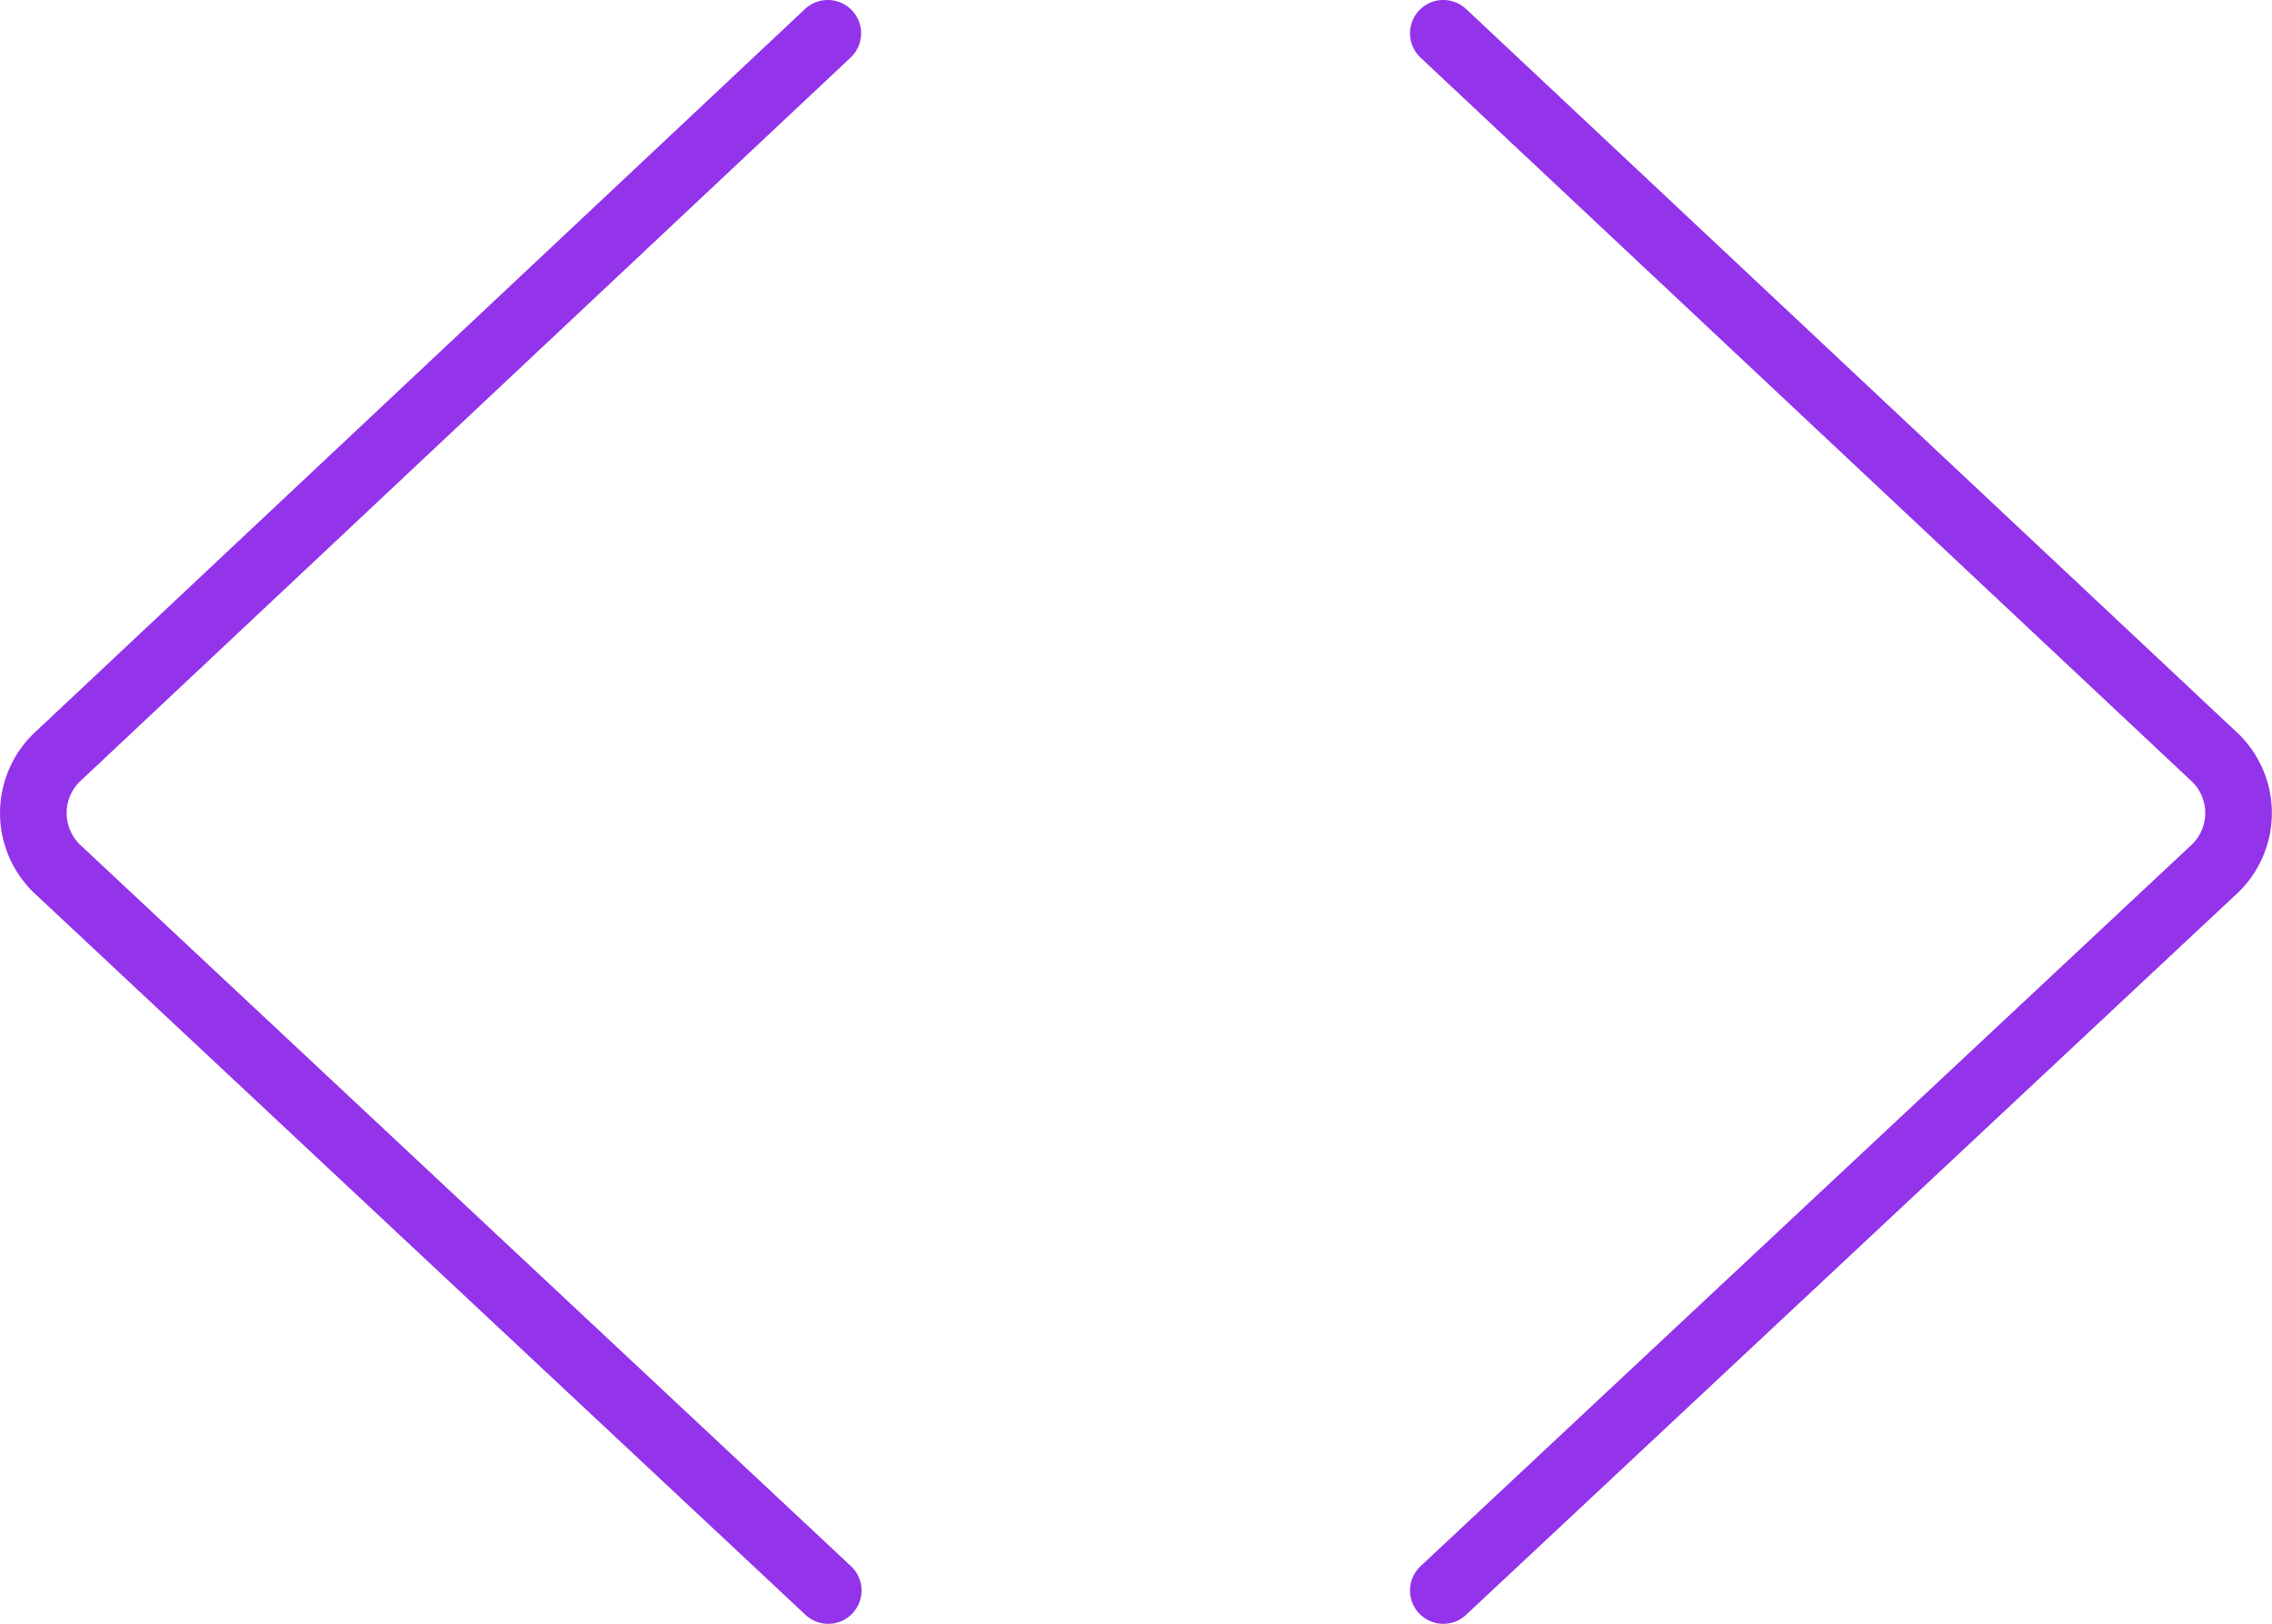
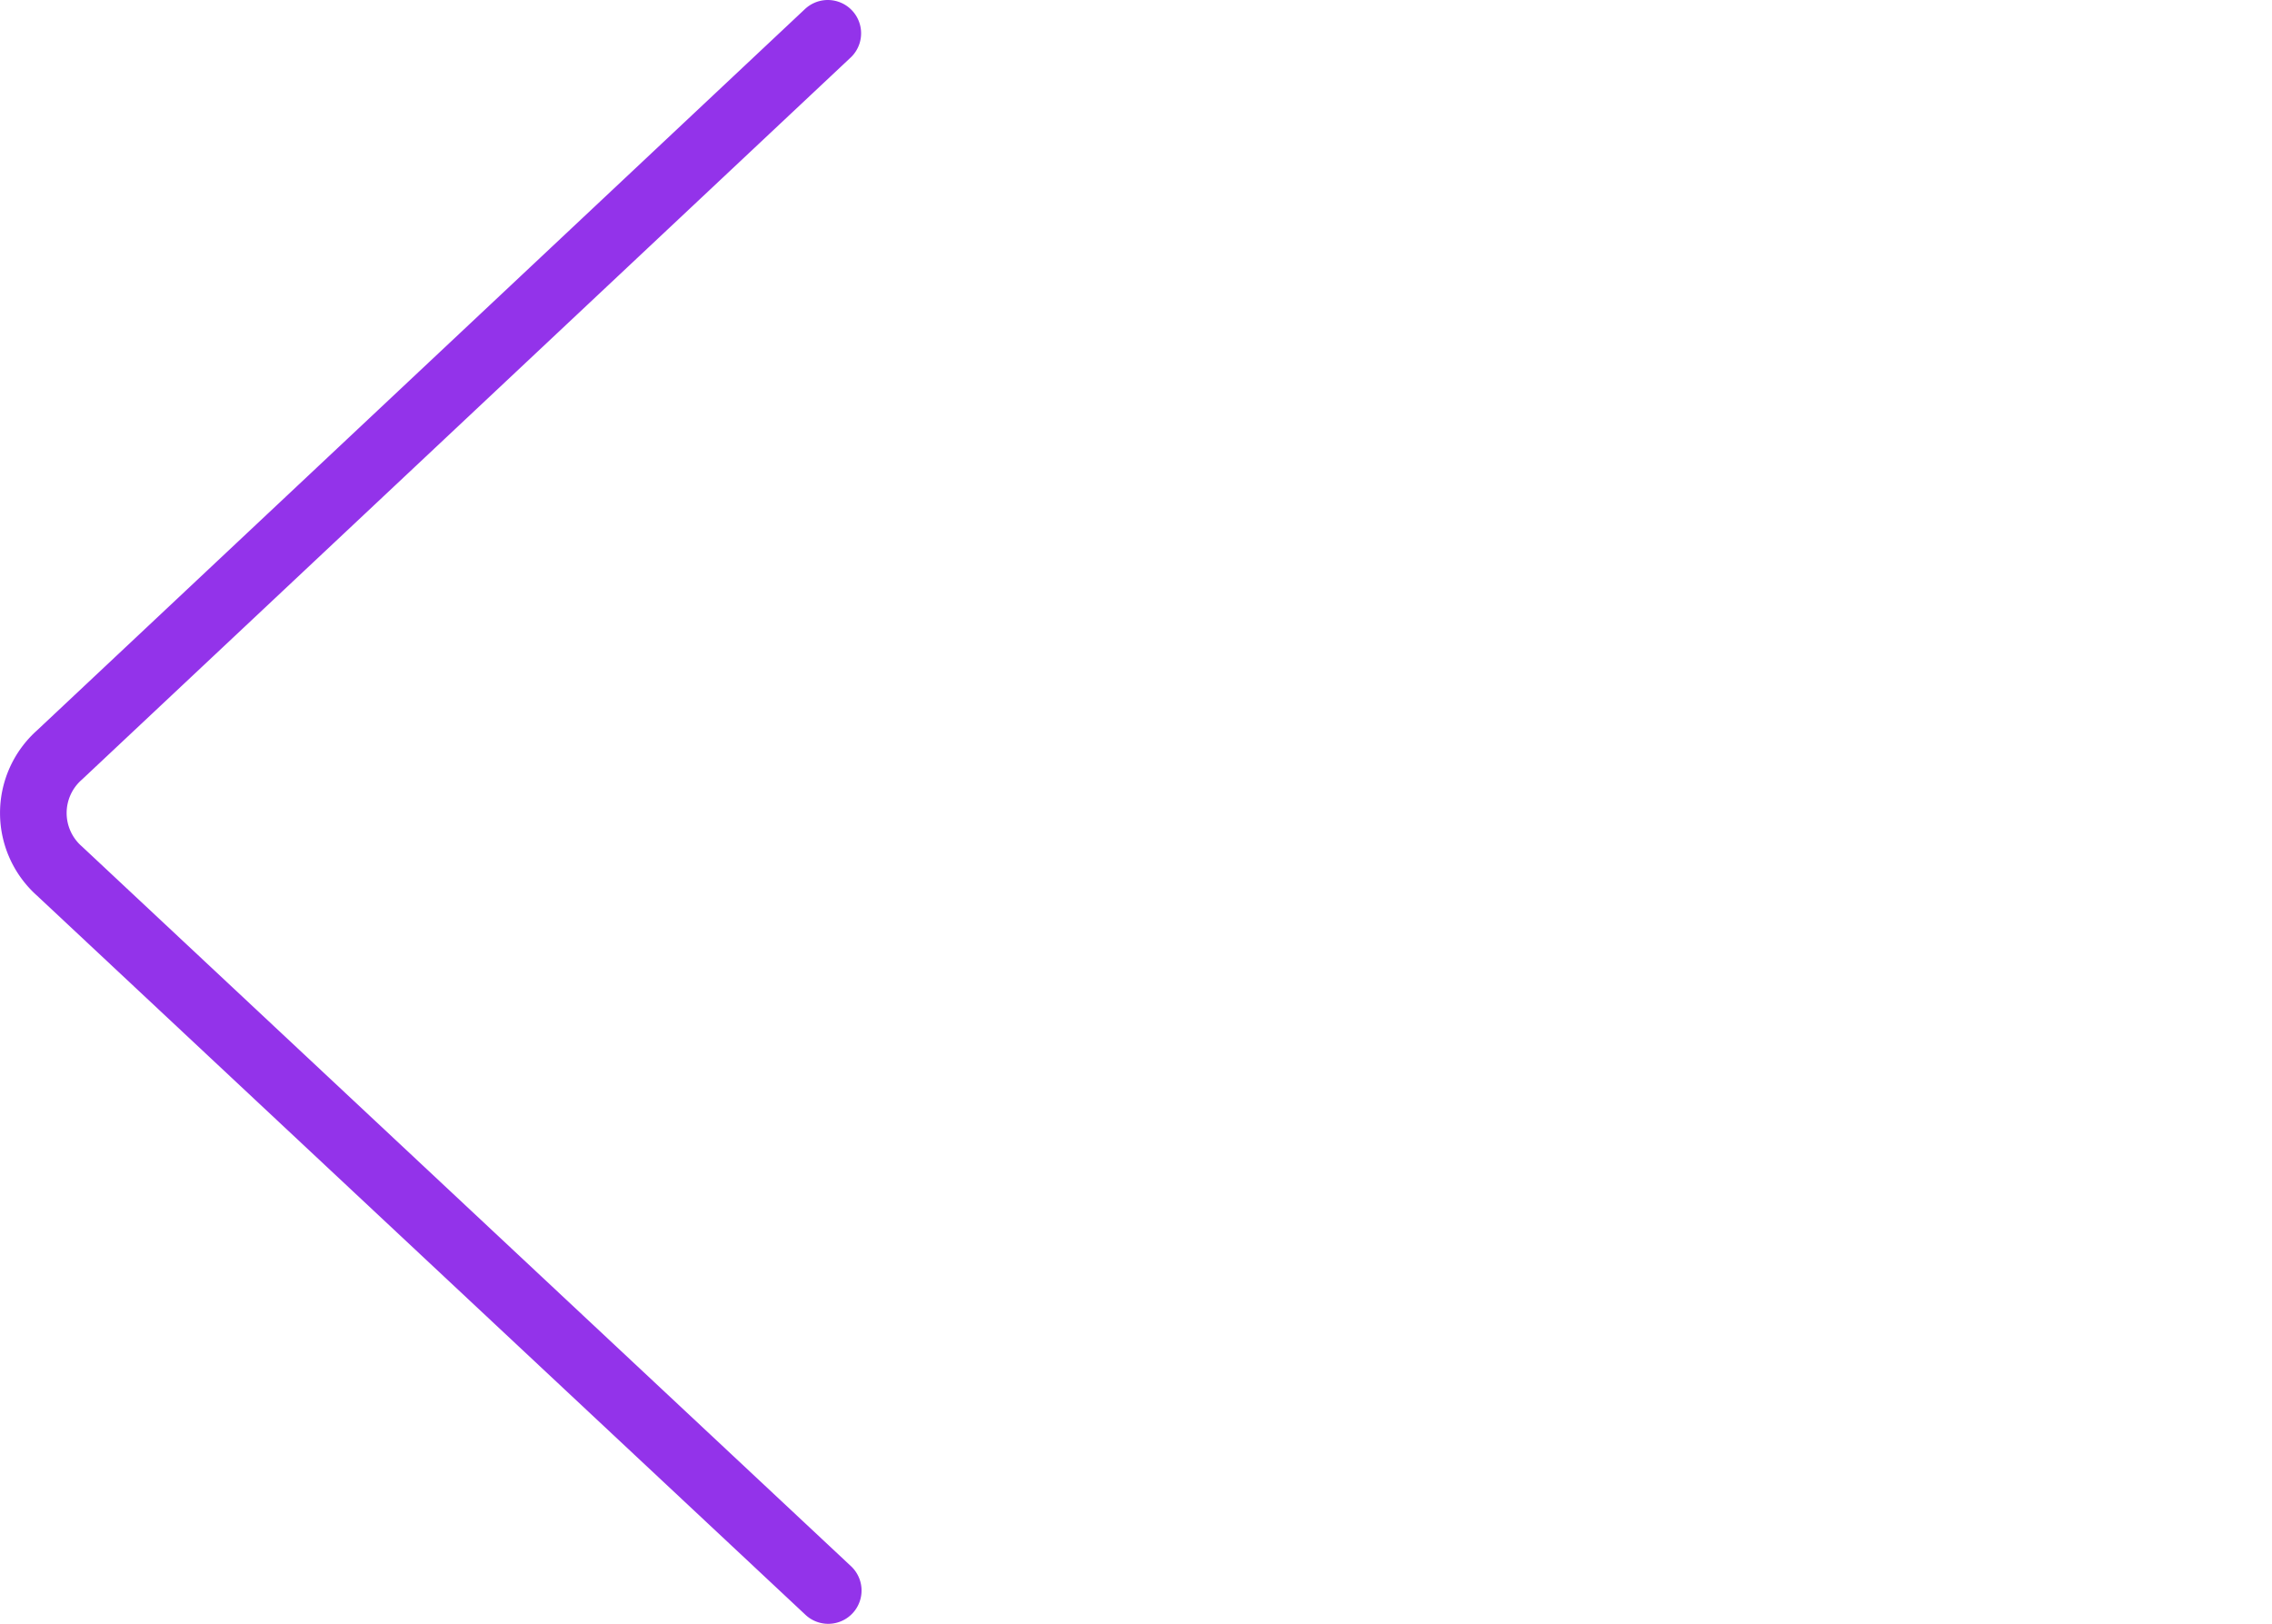
<svg xmlns="http://www.w3.org/2000/svg" id="Layer_1" data-name="Layer 1" viewBox="0 0 102.32 73.13">
  <defs>
    <style>.cls-1{fill:none;stroke:#9333ea ;stroke-linecap:round;stroke-miterlimit:10;stroke-width:3px;}</style>
  </defs>
  <path class="cls-1" d="M37.28,1.5,2.68,34a3.49,3.49,0,0,0,0,5.23L37.3,71.63" />
-   <path class="cls-1" d="M65,1.5,99.63,34a3.48,3.48,0,0,1,0,5.23L65,71.63" />
</svg>